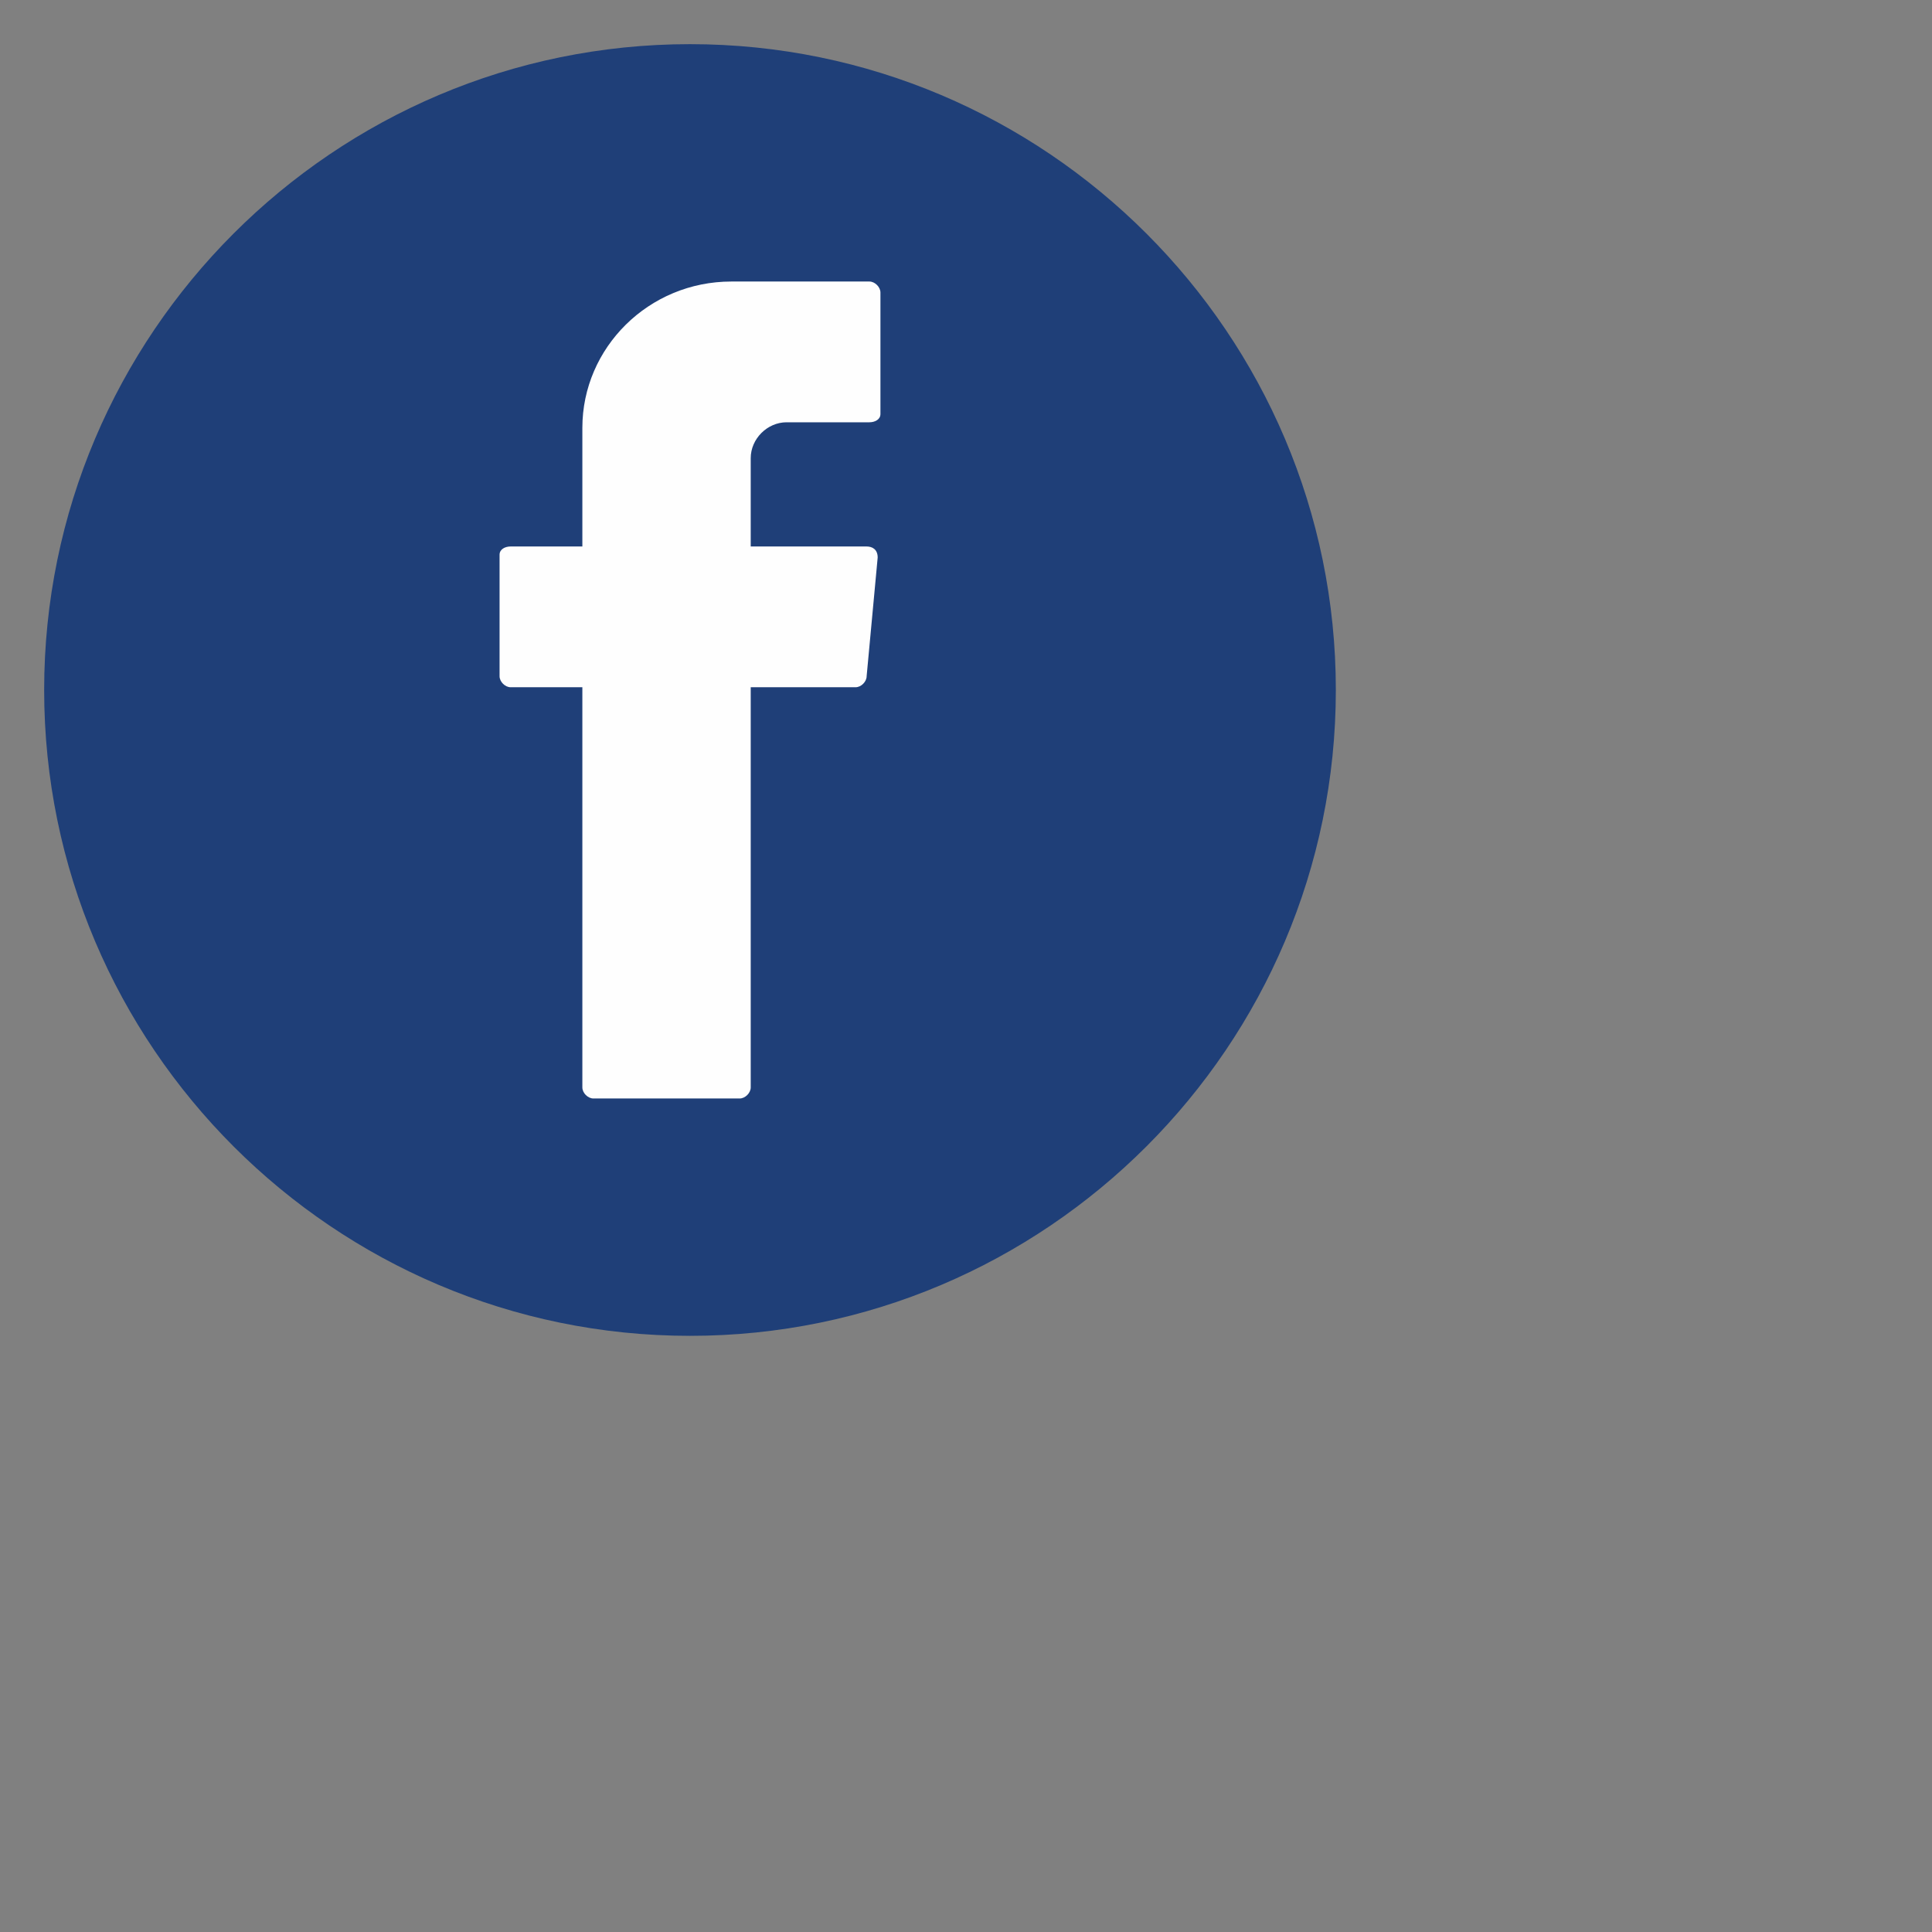
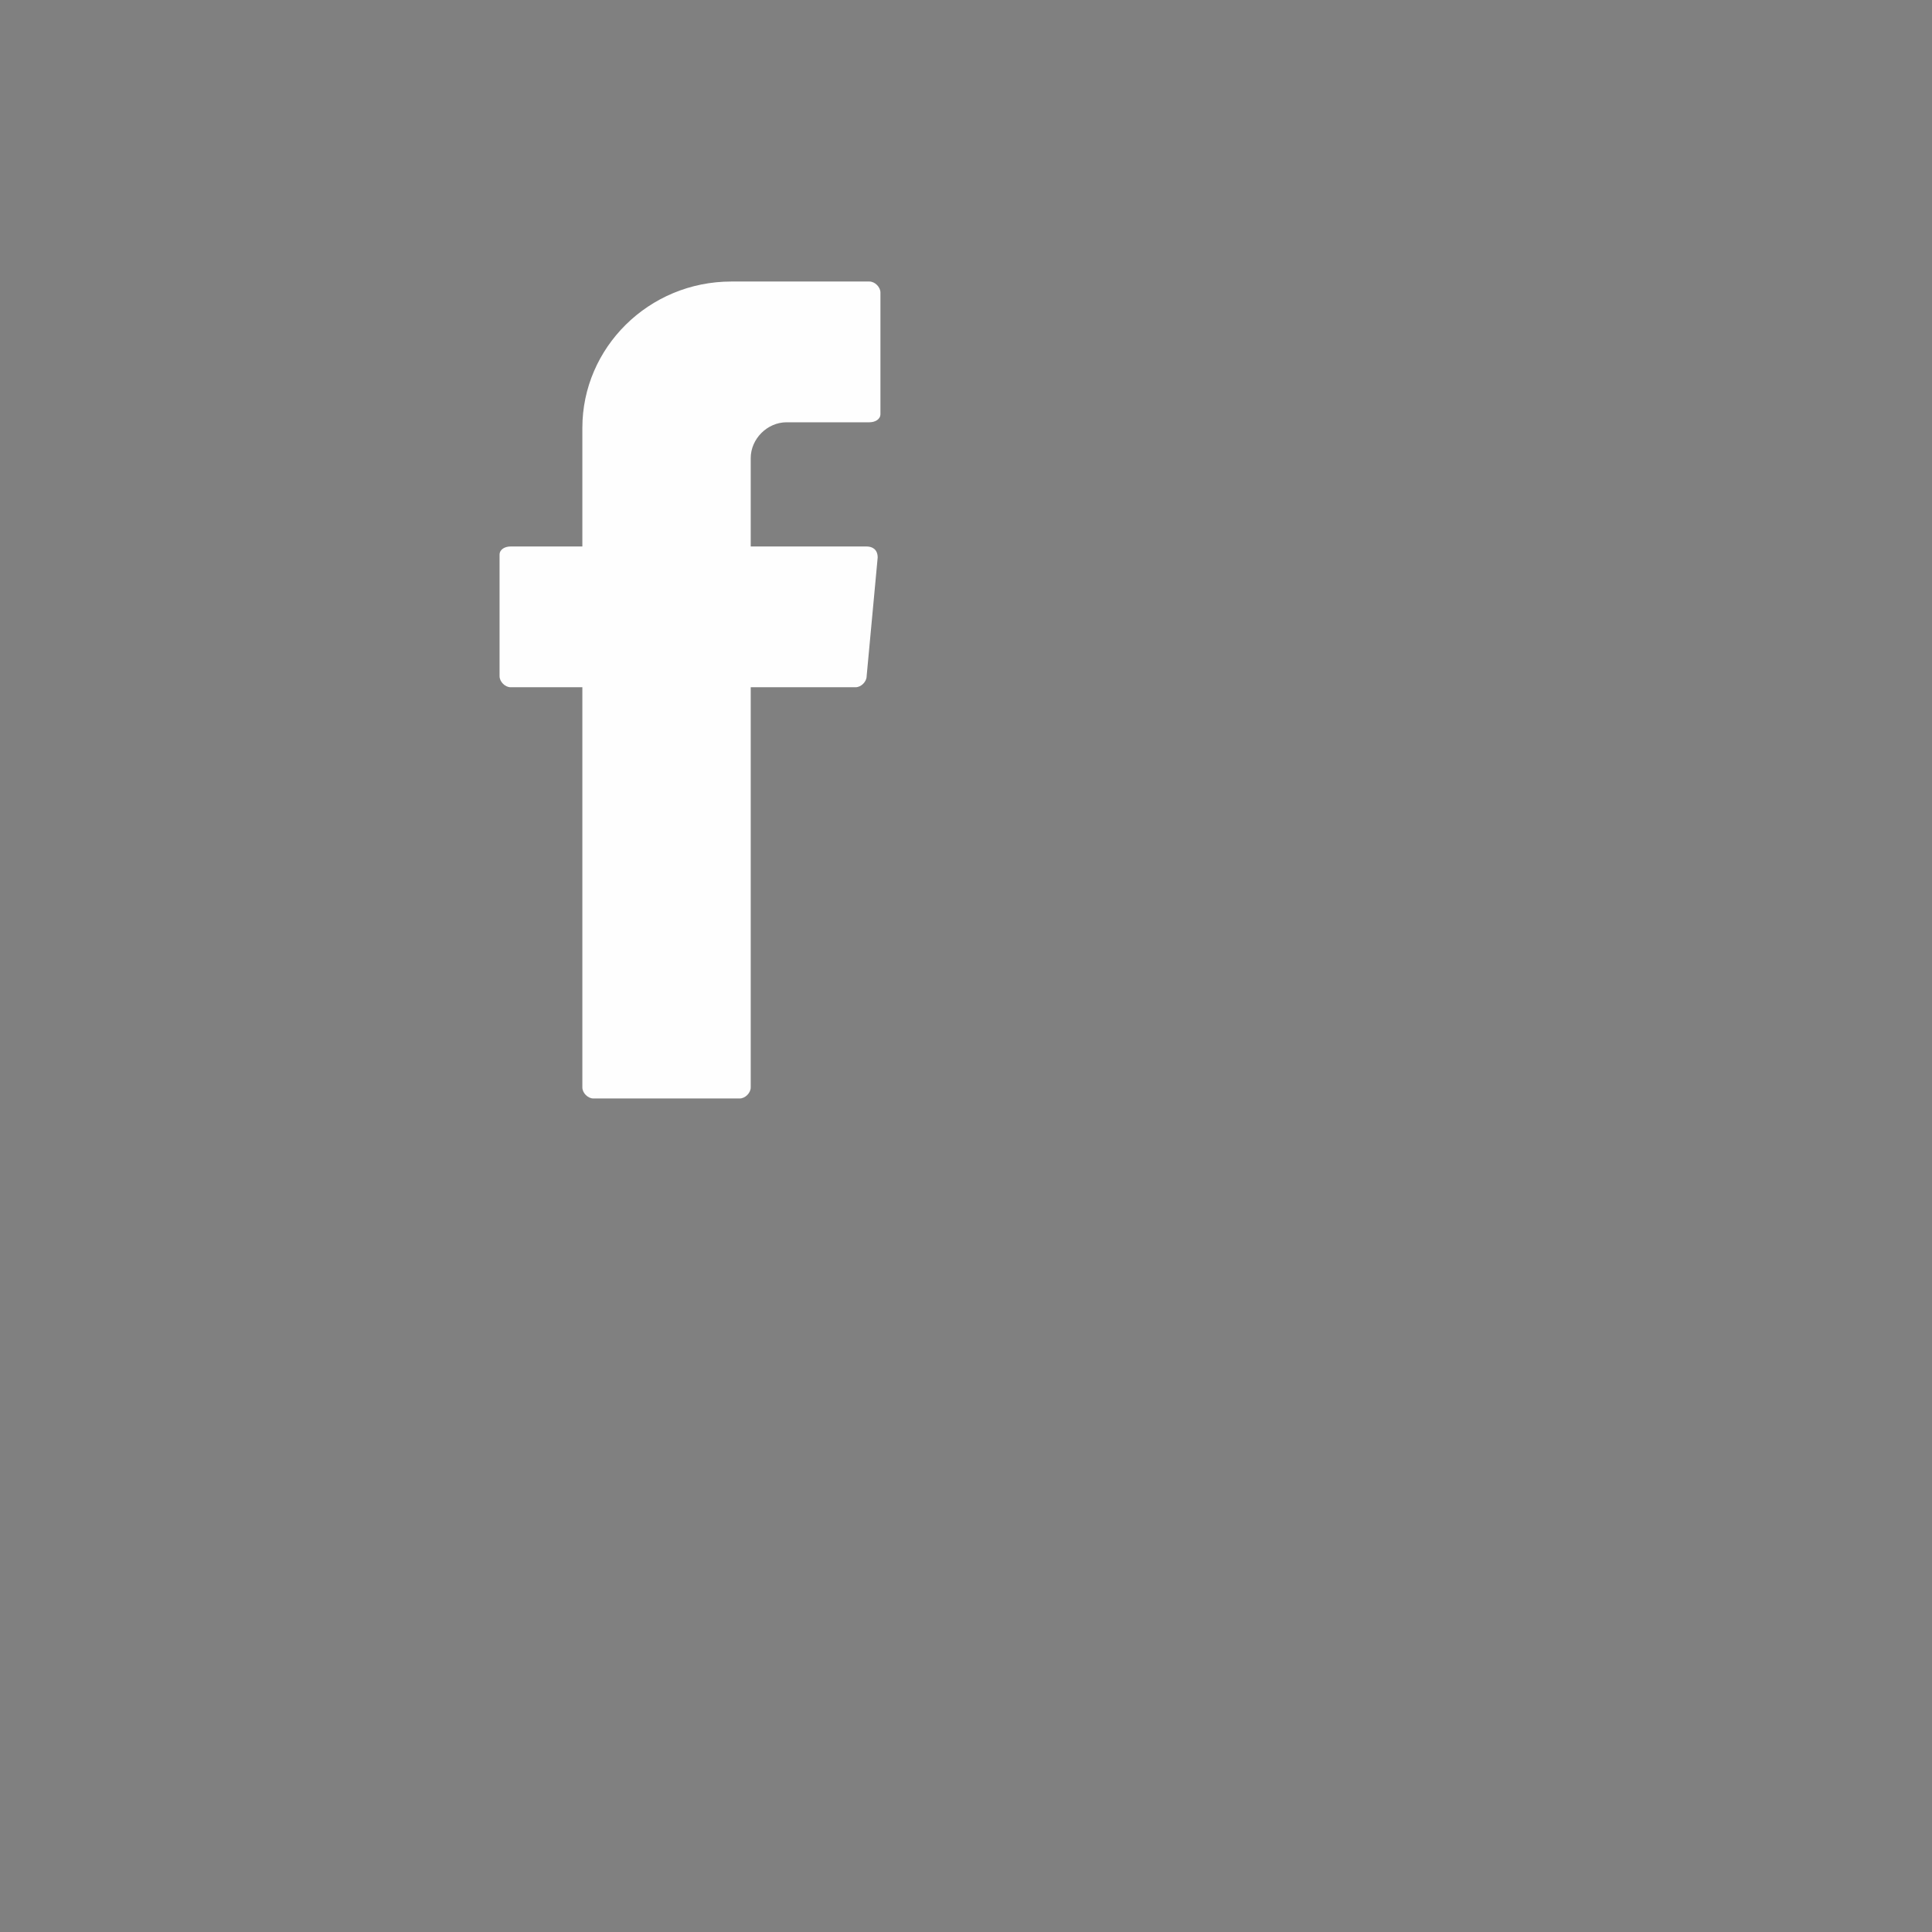
<svg xmlns="http://www.w3.org/2000/svg" xml:space="preserve" width="12mm" height="12mm" version="1.1" style="shape-rendering:geometricPrecision; text-rendering:geometricPrecision; image-rendering:optimizeQuality; fill-rule:evenodd; clip-rule:evenodd" viewBox="0 0 700 700">
  <rect x="0" y="0" width="700" height="700" fill="#808080" stroke="none" />
  <defs>
    <style type="text/css">
   
    .fil4 {fill:#FEFEFE}
    .fil0 {fill:#1F3F78;fill-rule:nonzero}
    .fil1 {fill:#A4B3CE;fill-rule:nonzero}
    .fil3 {fill:#AAB6D1;fill-rule:nonzero}
    .fil2 {fill:#E7EBF2;fill-rule:nonzero}
   
  </style>
  </defs>
  <g id="Слой_x0020_1">
    <g id="_1118429024">
-       <path class="fil0" d="M484 250c0,129 -105,234 -234,234 -129,0 -234,-105 -234,-234 0,-129 105,-234 234,-234 129,0 234,105 234,234z" />
      <path class="fil1" d="M245 252c0,-1 0,-2 0,-3 0,-7 -1,-14 3,-21 1,1 2,2 3,3 7,6 1,14 3,21 -1,0 -2,0 -3,0 -2,0 -4,0 -6,0z" />
      <path class="fil2" d="M255 245c-1,3 -3,7 -4,11 -2,-4 -14,-8 0,-12 1,0 3,0 4,1z" />
      <path class="fil3" d="M246 252c1,0 3,0 5,0 1,3 2,6 3,9 -3,2 0,4 0,6 -1,1 -2,2 -3,3 -2,1 -3,3 -3,6 -6,-7 -1,-16 -2,-24z" />
      <path class="fil4" d="M211 251l0 143c0,2 2,4 4,4l53 0c2,0 4,-2 4,-4l0 -145 38 0c2,0 4,-2 4,-4l4 -43c0,-3 -2,-4 -4,-4l-42 0 0 -32c0,-7 6,-13 13,-13l30 0c2,0 4,-1 4,-3l0 -44c0,-2 -2,-4 -4,-4l-50 0c-30,0 -54,24 -54,53l0 43 -26 0c-2,0 -4,1 -4,3l0 44c0,2 2,4 4,4l26 0 0 2z" />
    </g>
  </g>
</svg>